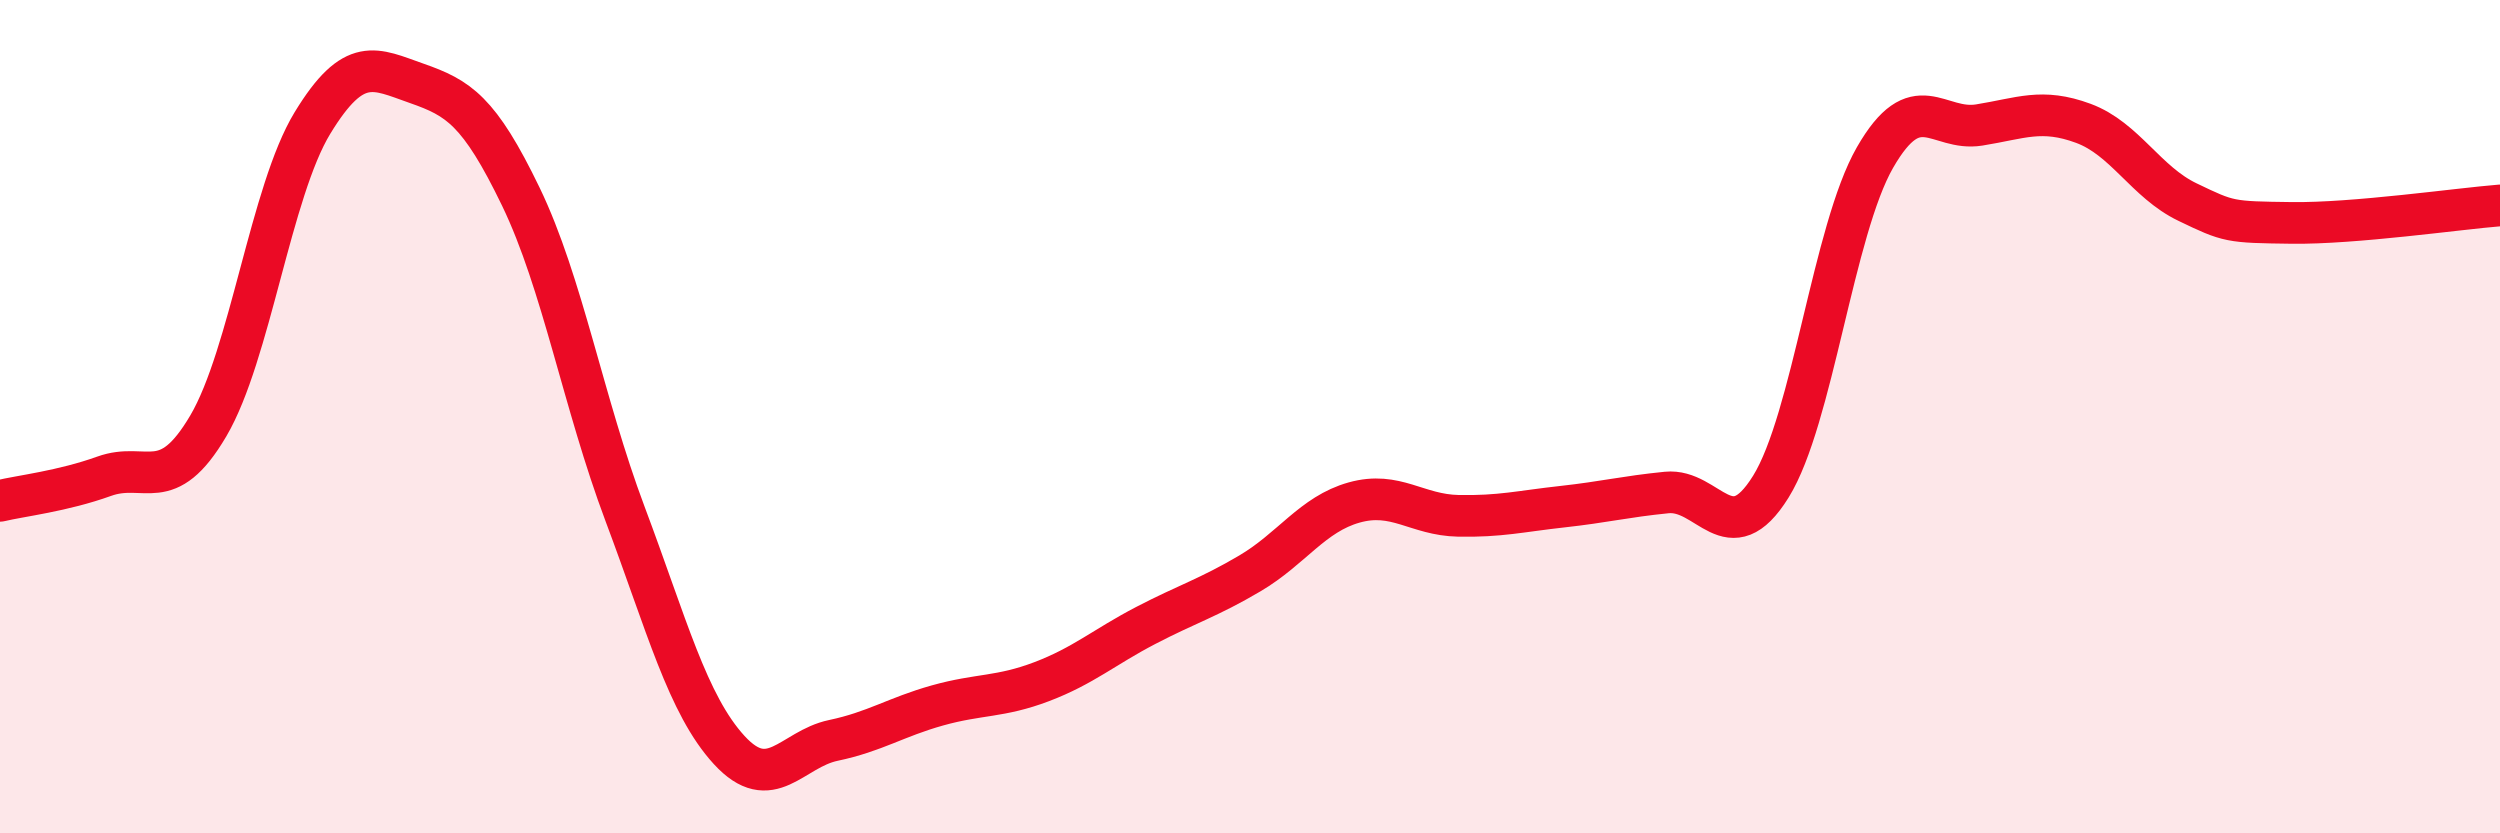
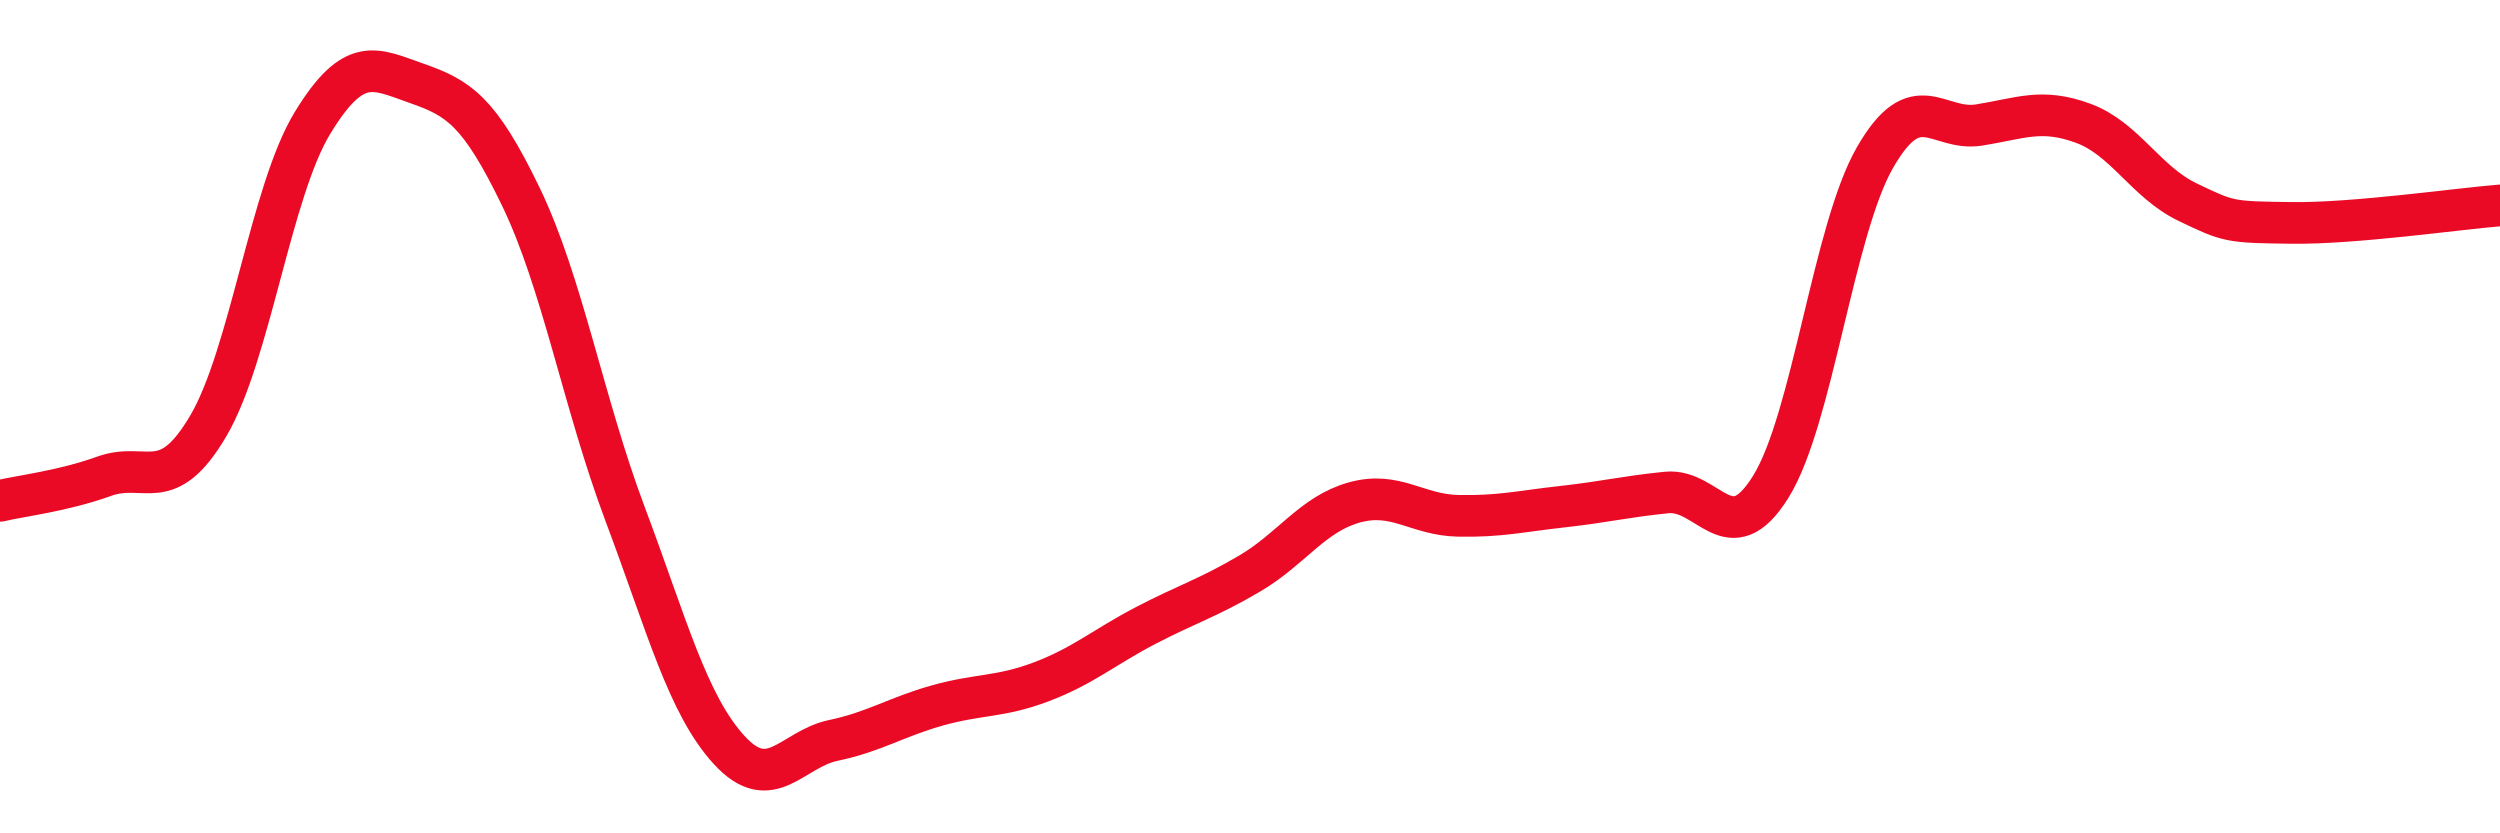
<svg xmlns="http://www.w3.org/2000/svg" width="60" height="20" viewBox="0 0 60 20">
-   <path d="M 0,12.02 C 0.5,11.9 1.5,11.79 2.5,11.43 C 3.5,11.07 4,11.92 5,10.22 C 6,8.52 6.5,4.59 7.5,2.95 C 8.5,1.31 9,1.65 10,2 C 11,2.35 11.5,2.65 12.5,4.72 C 13.5,6.79 14,9.67 15,12.33 C 16,14.99 16.5,16.91 17.5,18 C 18.5,19.09 19,17.98 20,17.77 C 21,17.56 21.5,17.21 22.5,16.93 C 23.5,16.65 24,16.74 25,16.36 C 26,15.98 26.5,15.53 27.5,15.01 C 28.5,14.49 29,14.35 30,13.76 C 31,13.17 31.5,12.34 32.5,12.06 C 33.5,11.78 34,12.36 35,12.38 C 36,12.4 36.5,12.27 37.5,12.16 C 38.5,12.05 39,11.92 40,11.82 C 41,11.72 41.5,13.29 42.5,11.68 C 43.5,10.07 44,5.52 45,3.78 C 46,2.04 46.5,3.16 47.5,3 C 48.5,2.84 49,2.59 50,2.96 C 51,3.33 51.5,4.37 52.5,4.85 C 53.5,5.33 53.5,5.33 55,5.35 C 56.5,5.37 59,5.01 60,4.93L60 20L0 20Z" fill="#EB0A25" opacity="0.1" stroke-linecap="round" stroke-linejoin="round" />
  <path d="M 0,12.02 C 0.5,11.9 1.5,11.79 2.5,11.43 C 3.5,11.07 4,11.92 5,10.22 C 6,8.52 6.5,4.59 7.5,2.95 C 8.5,1.31 9,1.65 10,2 C 11,2.35 11.5,2.65 12.5,4.72 C 13.5,6.79 14,9.67 15,12.33 C 16,14.99 16.5,16.91 17.5,18 C 18.5,19.09 19,17.98 20,17.77 C 21,17.56 21.5,17.21 22.5,16.93 C 23.5,16.65 24,16.74 25,16.36 C 26,15.98 26.5,15.53 27.5,15.01 C 28.5,14.49 29,14.35 30,13.76 C 31,13.17 31.5,12.34 32.5,12.06 C 33.5,11.78 34,12.36 35,12.38 C 36,12.4 36.5,12.27 37.5,12.16 C 38.5,12.05 39,11.92 40,11.82 C 41,11.72 41.5,13.29 42.5,11.68 C 43.5,10.07 44,5.52 45,3.78 C 46,2.04 46.5,3.16 47.5,3 C 48.5,2.84 49,2.59 50,2.96 C 51,3.33 51.5,4.37 52.5,4.85 C 53.5,5.33 53.5,5.33 55,5.35 C 56.5,5.37 59,5.01 60,4.93" stroke="#EB0A25" stroke-width="1" fill="none" stroke-linecap="round" stroke-linejoin="round" />
</svg>